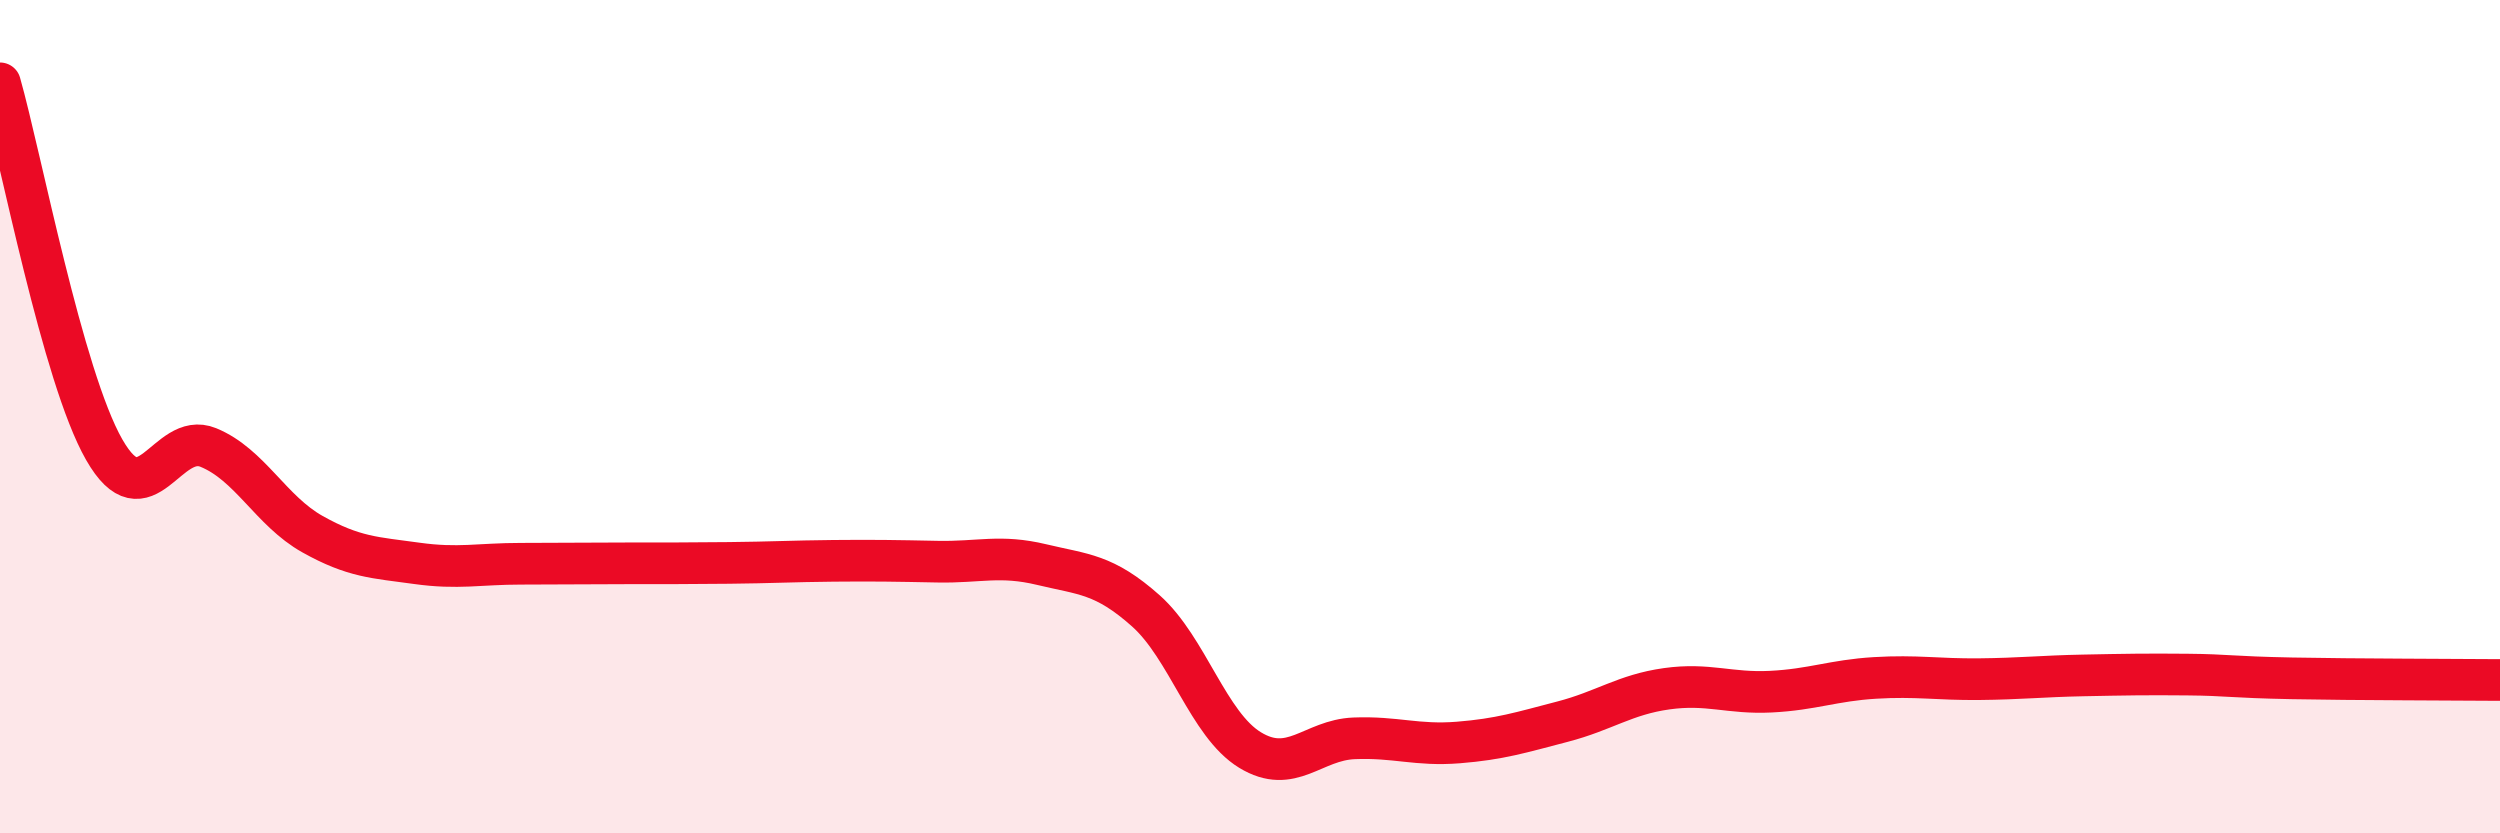
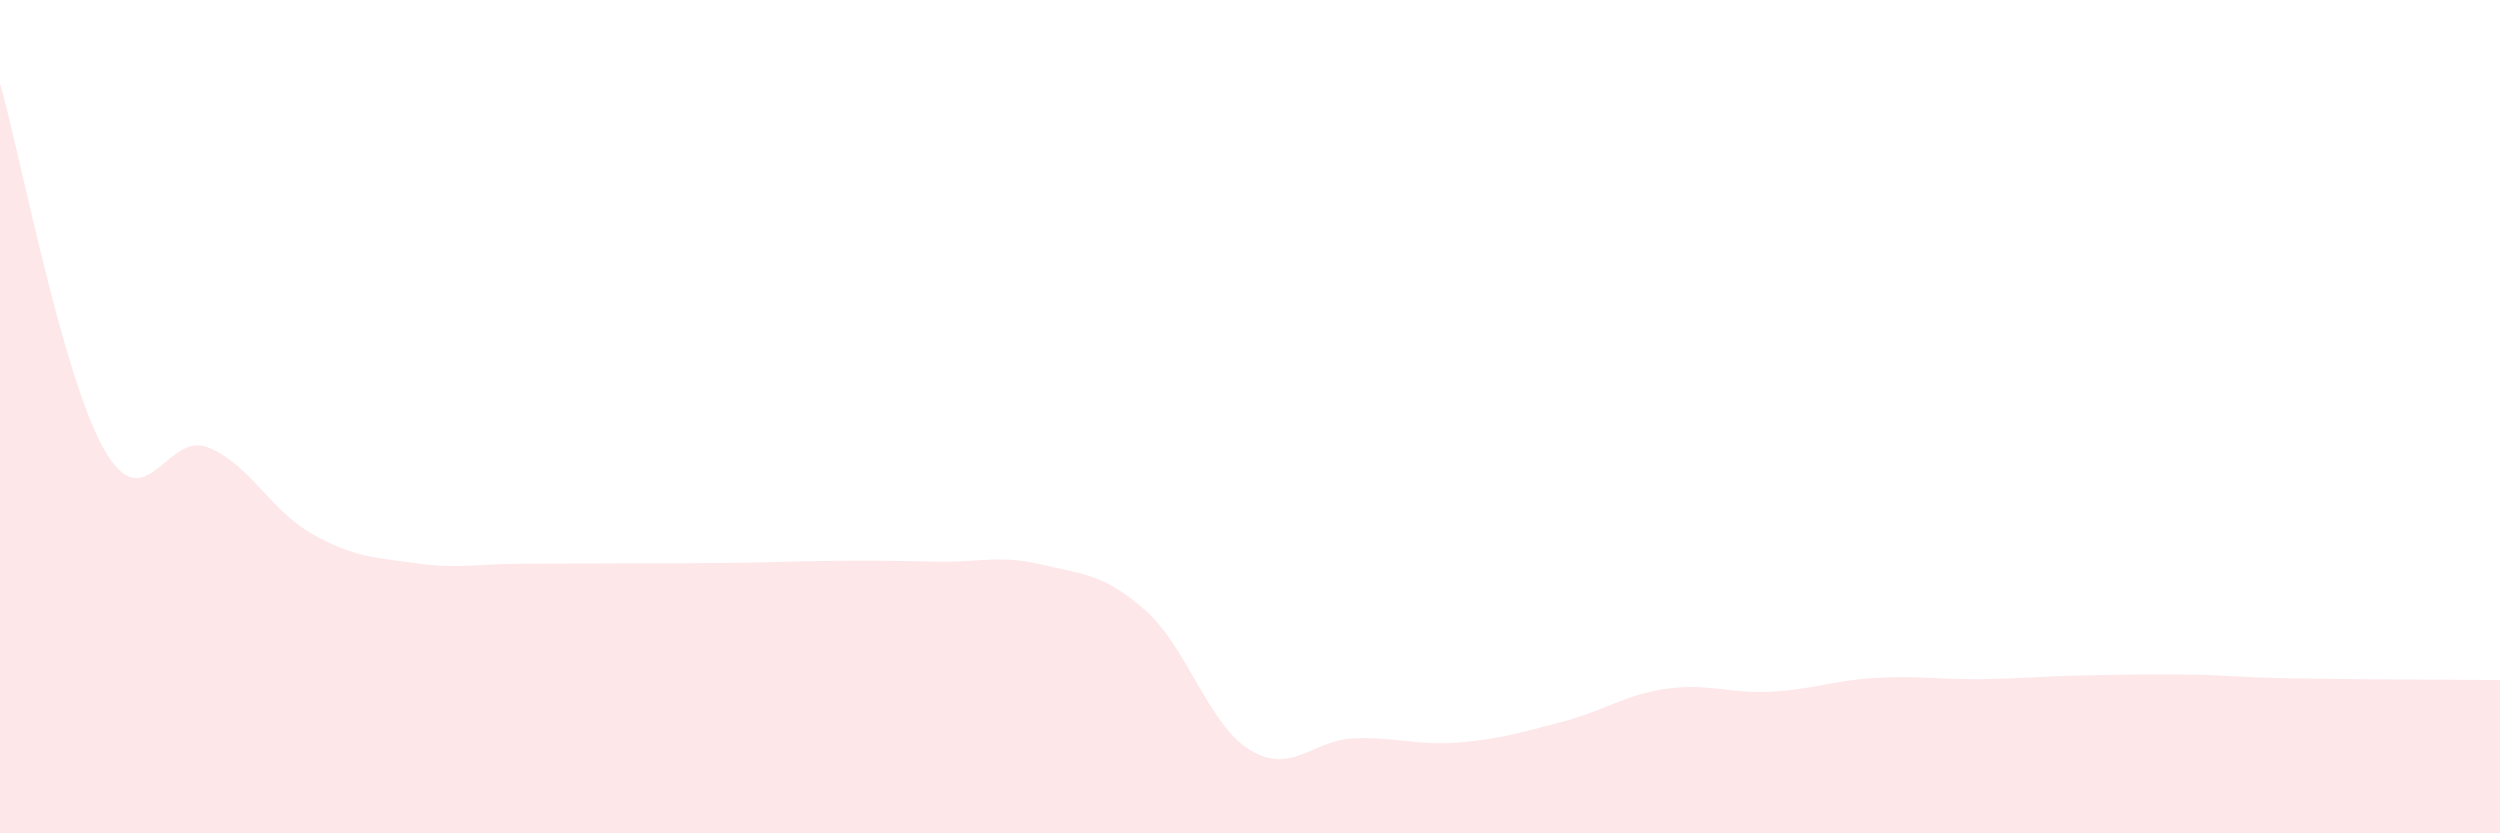
<svg xmlns="http://www.w3.org/2000/svg" width="60" height="20" viewBox="0 0 60 20">
  <path d="M 0,2 C 0.5,3.76 1.5,9.04 2.5,10.79 C 3.5,12.54 4,10.33 5,10.74 C 6,11.15 6.5,12.26 7.5,12.82 C 8.5,13.38 9,13.38 10,13.52 C 11,13.66 11.5,13.53 12.5,13.53 C 13.5,13.53 14,13.52 15,13.52 C 16,13.52 16.5,13.52 17.5,13.51 C 18.5,13.5 19,13.47 20,13.46 C 21,13.45 21.5,13.46 22.5,13.48 C 23.5,13.5 24,13.31 25,13.55 C 26,13.79 26.5,13.77 27.5,14.66 C 28.5,15.55 29,17.39 30,18 C 31,18.61 31.5,17.76 32.5,17.72 C 33.5,17.68 34,17.9 35,17.82 C 36,17.74 36.5,17.58 37.5,17.32 C 38.5,17.06 39,16.67 40,16.53 C 41,16.39 41.5,16.65 42.5,16.6 C 43.5,16.55 44,16.33 45,16.27 C 46,16.21 46.5,16.31 47.5,16.3 C 48.5,16.29 49,16.23 50,16.21 C 51,16.19 51.5,16.18 52.5,16.19 C 53.5,16.2 53.5,16.25 55,16.28 C 56.5,16.31 59,16.31 60,16.32L60 20L0 20Z" fill="#EB0A25" opacity="0.1" stroke-linecap="round" stroke-linejoin="round" />
-   <path d="M 0,2 C 0.5,3.76 1.5,9.04 2.5,10.79 C 3.5,12.54 4,10.33 5,10.74 C 6,11.15 6.5,12.26 7.5,12.82 C 8.5,13.38 9,13.38 10,13.52 C 11,13.66 11.5,13.53 12.5,13.53 C 13.5,13.53 14,13.52 15,13.52 C 16,13.52 16.5,13.52 17.5,13.51 C 18.5,13.5 19,13.47 20,13.46 C 21,13.45 21.5,13.46 22.5,13.48 C 23.5,13.5 24,13.31 25,13.55 C 26,13.79 26.5,13.77 27.5,14.66 C 28.5,15.55 29,17.39 30,18 C 31,18.61 31.5,17.76 32.5,17.72 C 33.5,17.68 34,17.9 35,17.82 C 36,17.74 36.5,17.58 37.5,17.32 C 38.5,17.06 39,16.67 40,16.53 C 41,16.39 41.5,16.65 42.5,16.6 C 43.5,16.55 44,16.33 45,16.27 C 46,16.21 46.5,16.31 47.5,16.3 C 48.5,16.29 49,16.23 50,16.21 C 51,16.19 51.5,16.18 52.5,16.19 C 53.5,16.2 53.5,16.25 55,16.28 C 56.5,16.31 59,16.31 60,16.32" stroke="#EB0A25" stroke-width="1" fill="none" stroke-linecap="round" stroke-linejoin="round" />
</svg>